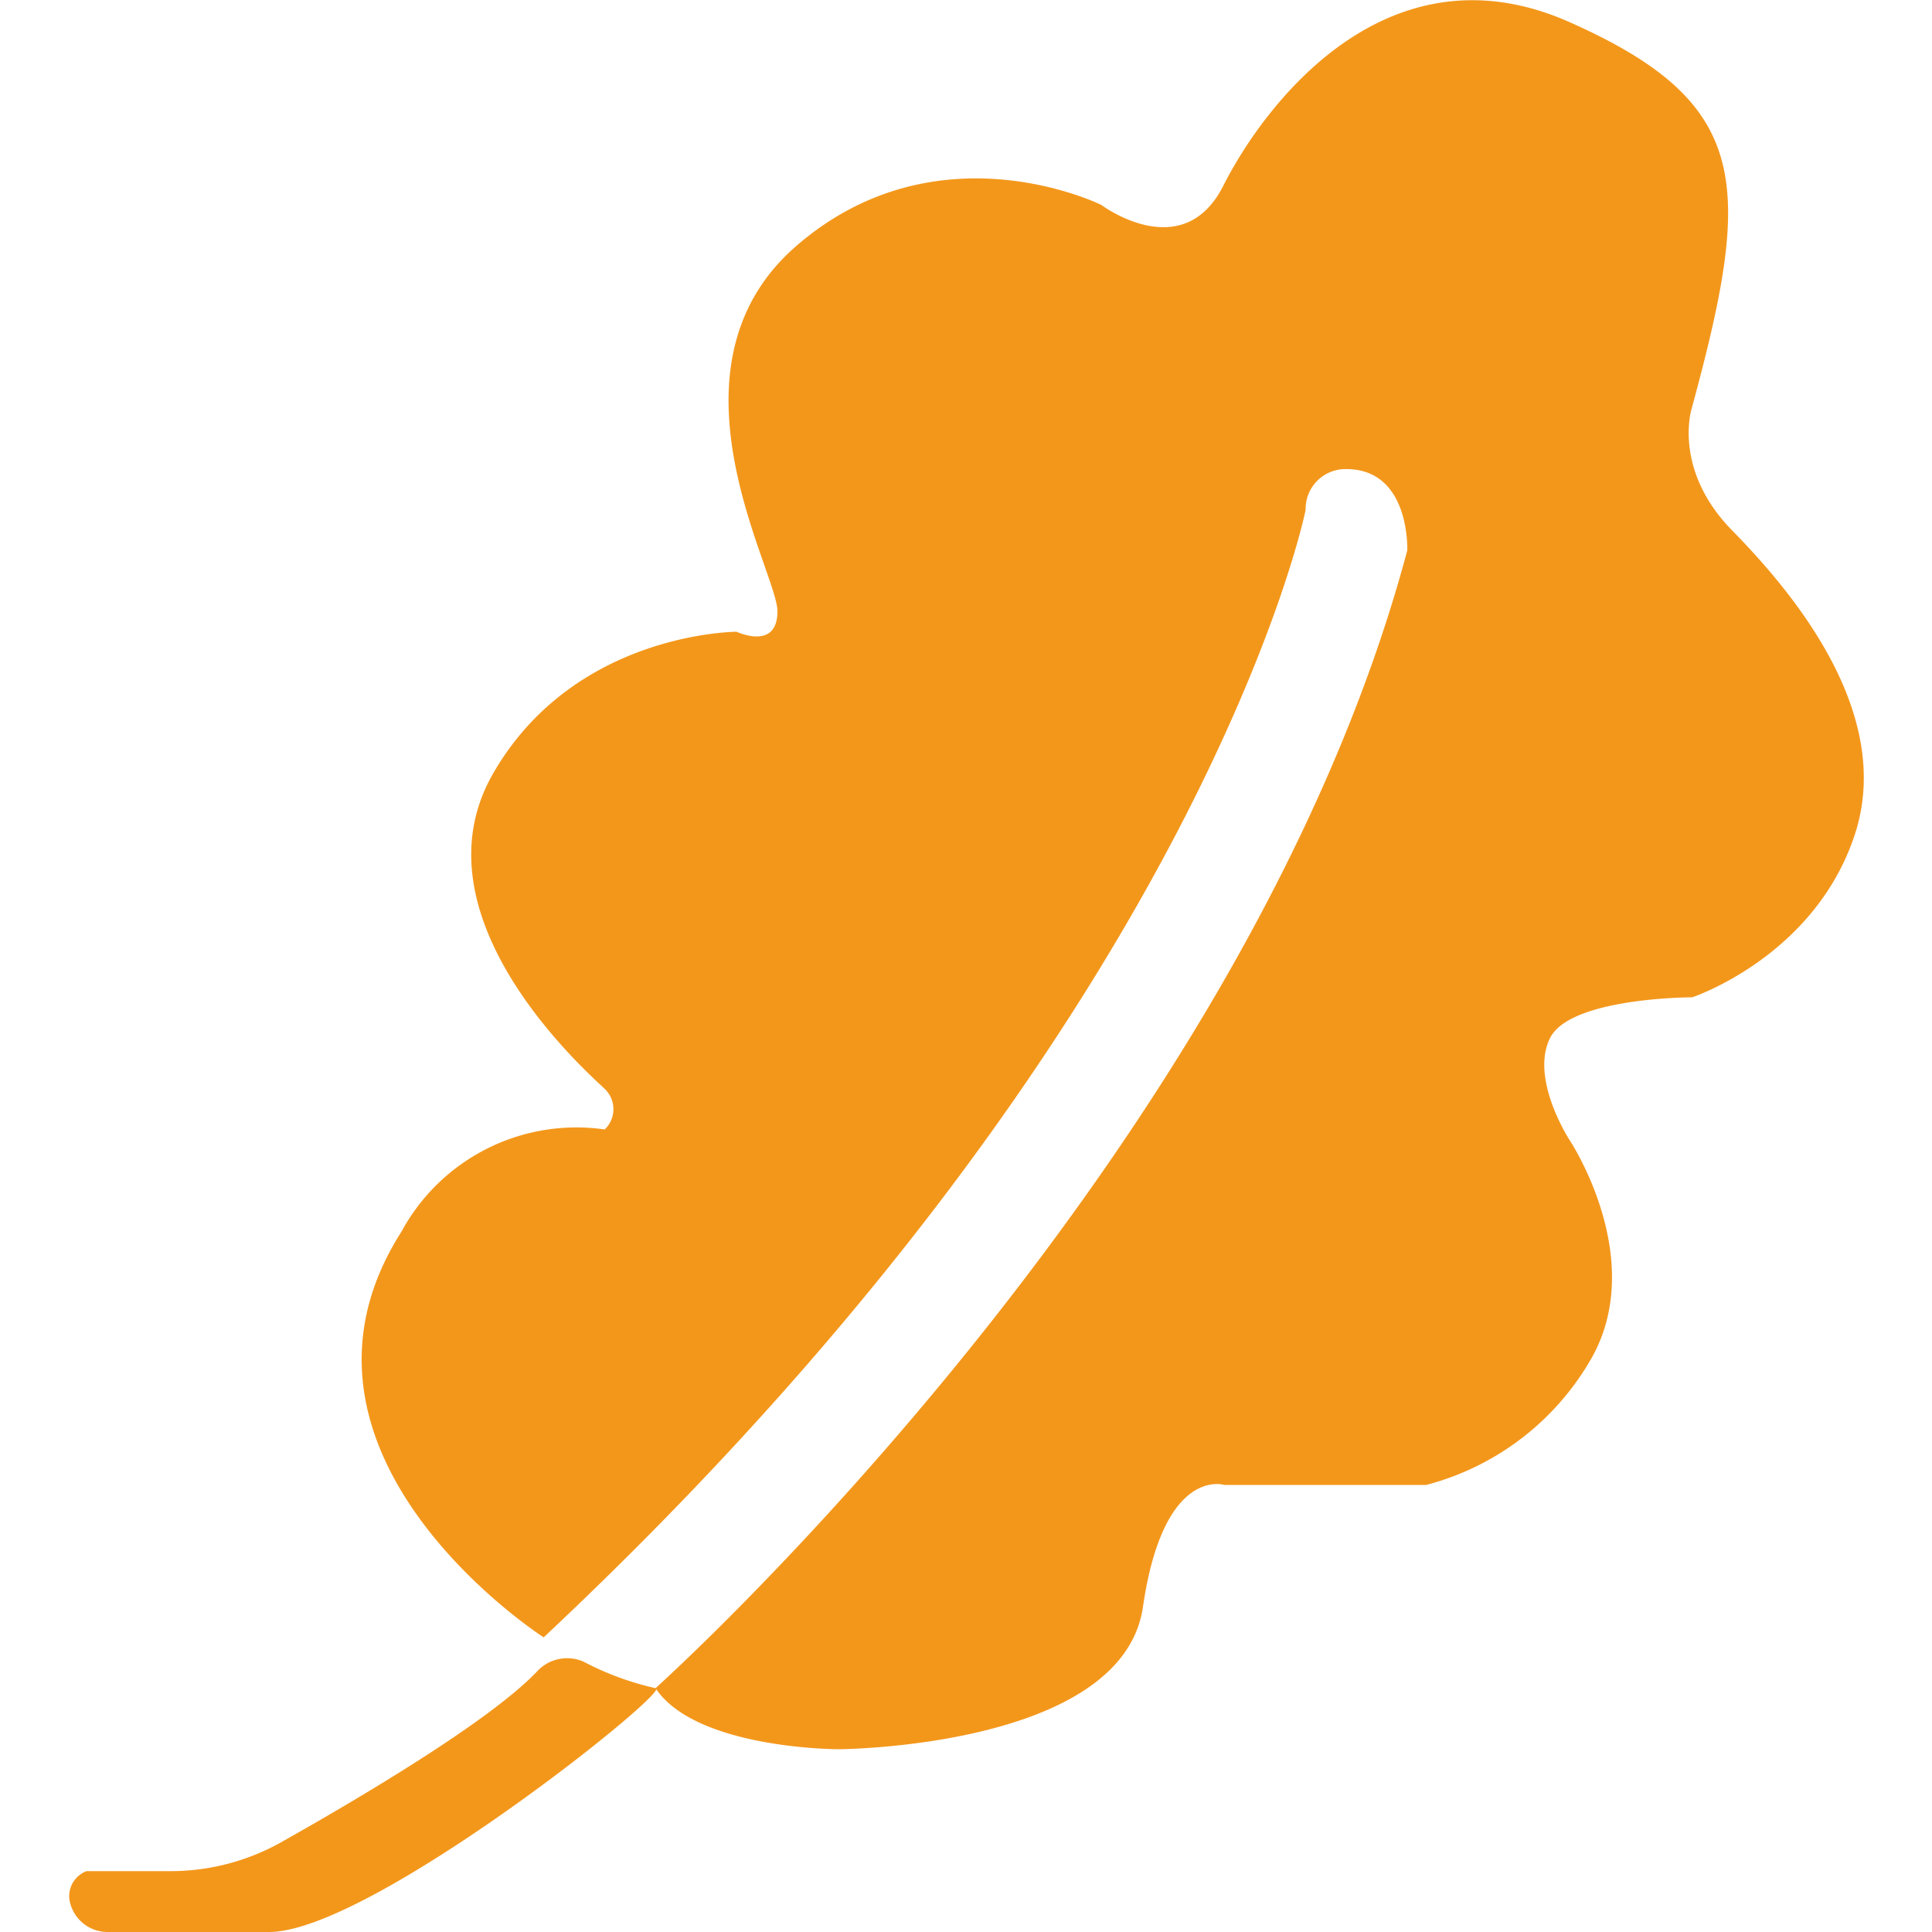
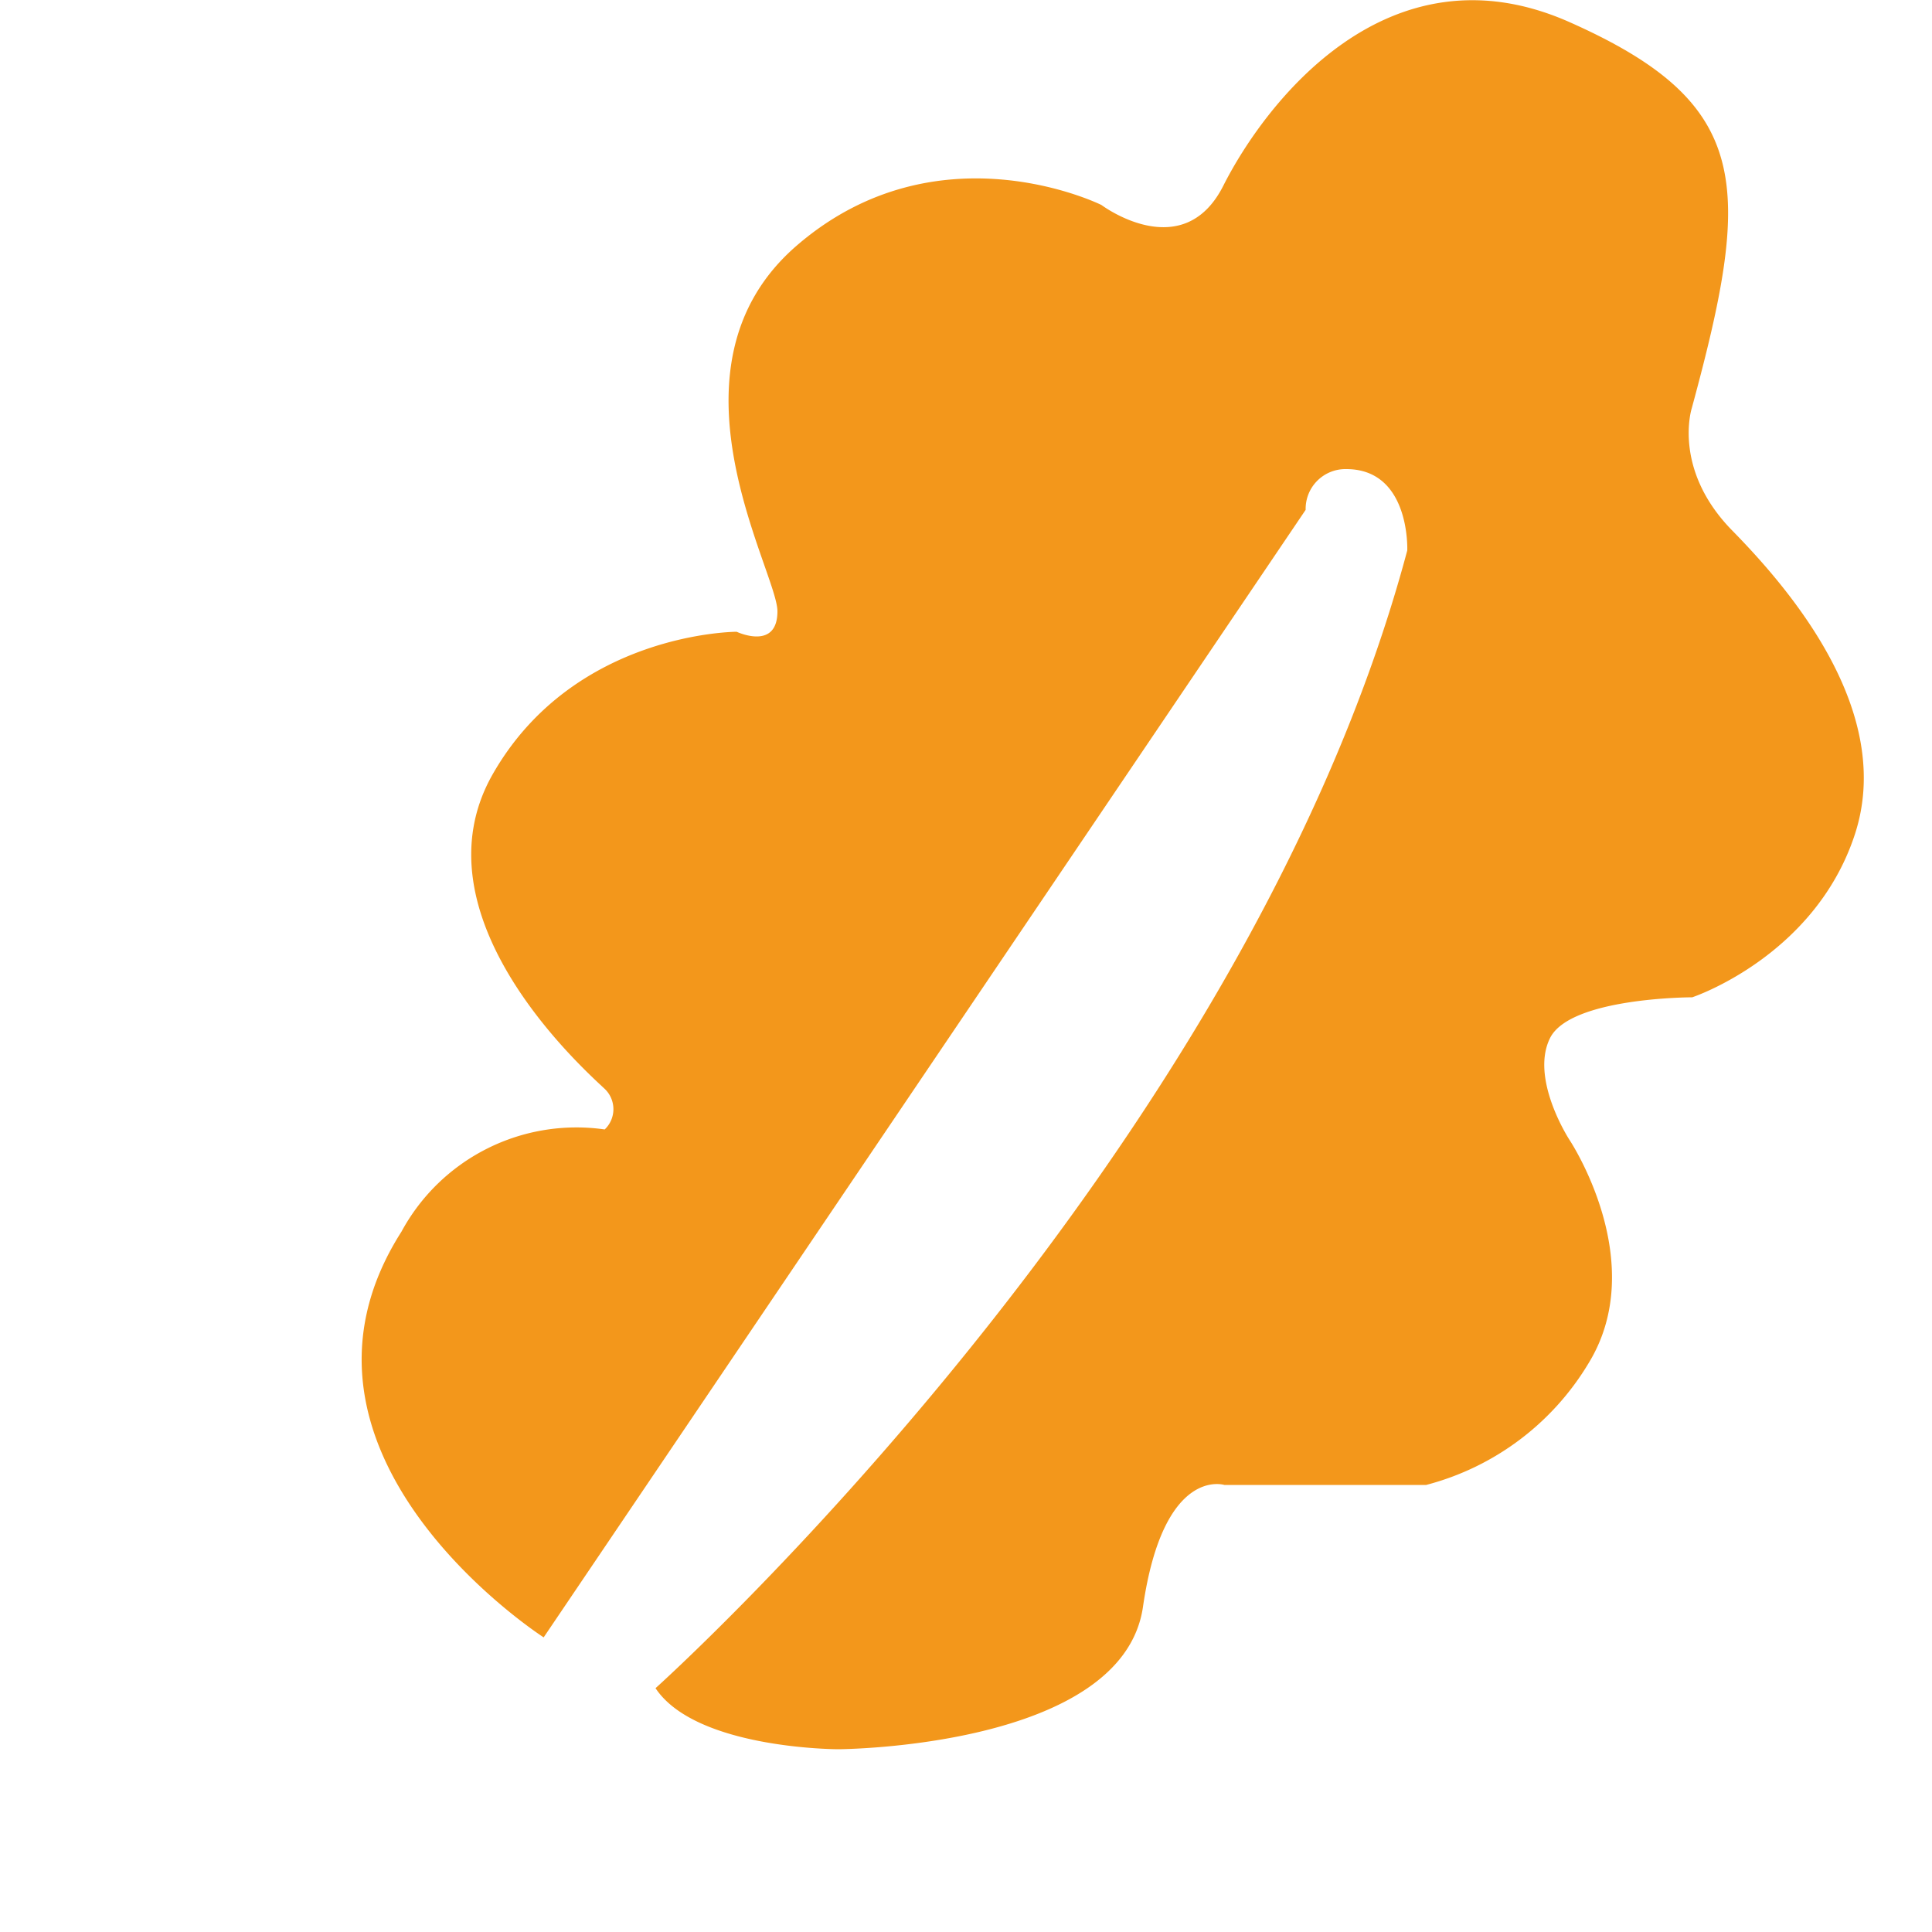
<svg xmlns="http://www.w3.org/2000/svg" id="Layer_1" data-name="Layer 1" viewBox="0 0 100 100">
  <defs>
    <style>.cls-1{fill:#f3971b;}</style>
  </defs>
  <title>Salamanga Icon Creation</title>
-   <path class="cls-1" d="M28.14,84.75s-14.72-9.46-7.36-21A10.3,10.3,0,0,1,31.3,58.46a1.45,1.45,0,0,0,0-2.1c-1.06-1-10-8.94-5.79-16.3S38.13,32.7,38.13,32.7s2.11,1,2.11-1.06-6.31-12.62,1-18.93,15.77-2.1,15.77-2.1,4.21,3.16,6.31-1S71.78-3.06,81.25,1.15s9.46,8.41,6.31,20c0,0-1,3.15,2.1,6.31S98.08,36.9,96,43.21s-8.41,8.41-8.41,8.41-6.31,0-7.36,2.11,1,5.26,1,5.26,4.21,6.31,1,11.56a13.89,13.89,0,0,1-8.41,6.31H63.37s-3.15-1-4.21,6.31-15.77,7.37-15.77,7.37-7.36,0-9.46-3.16c0,0,30.49-27.34,38.91-58.89,0,0,.17-4.21-3.16-4.21a2.06,2.06,0,0,0-2.1,2.11S62.32,52.68,28.14,84.75Z" />
-   <path class="cls-1" d="M4.48,96.85H8.84a11.69,11.69,0,0,0,5.72-1.5c3.87-2.18,10.78-6.24,13.25-8.85a2.11,2.11,0,0,1,2.4-.49,15,15,0,0,0,3.72,1.37c1,0-14.73,12.62-20,12.62H5.6a2,2,0,0,1-2-1.64A1.38,1.38,0,0,1,4.48,96.85Z" />
+   <path class="cls-1" d="M28.14,84.75s-14.72-9.46-7.36-21A10.3,10.3,0,0,1,31.3,58.46a1.45,1.45,0,0,0,0-2.1c-1.06-1-10-8.94-5.79-16.3S38.13,32.7,38.13,32.7s2.11,1,2.11-1.06-6.31-12.62,1-18.93,15.77-2.1,15.77-2.1,4.21,3.16,6.31-1S71.78-3.06,81.25,1.15s9.46,8.41,6.31,20c0,0-1,3.15,2.1,6.31S98.08,36.9,96,43.21s-8.41,8.41-8.41,8.41-6.31,0-7.36,2.11,1,5.26,1,5.26,4.21,6.31,1,11.56a13.89,13.89,0,0,1-8.41,6.31H63.37s-3.15-1-4.21,6.31-15.77,7.37-15.77,7.37-7.36,0-9.46-3.16c0,0,30.49-27.34,38.91-58.89,0,0,.17-4.21-3.16-4.21a2.06,2.06,0,0,0-2.1,2.11Z" />
</svg>